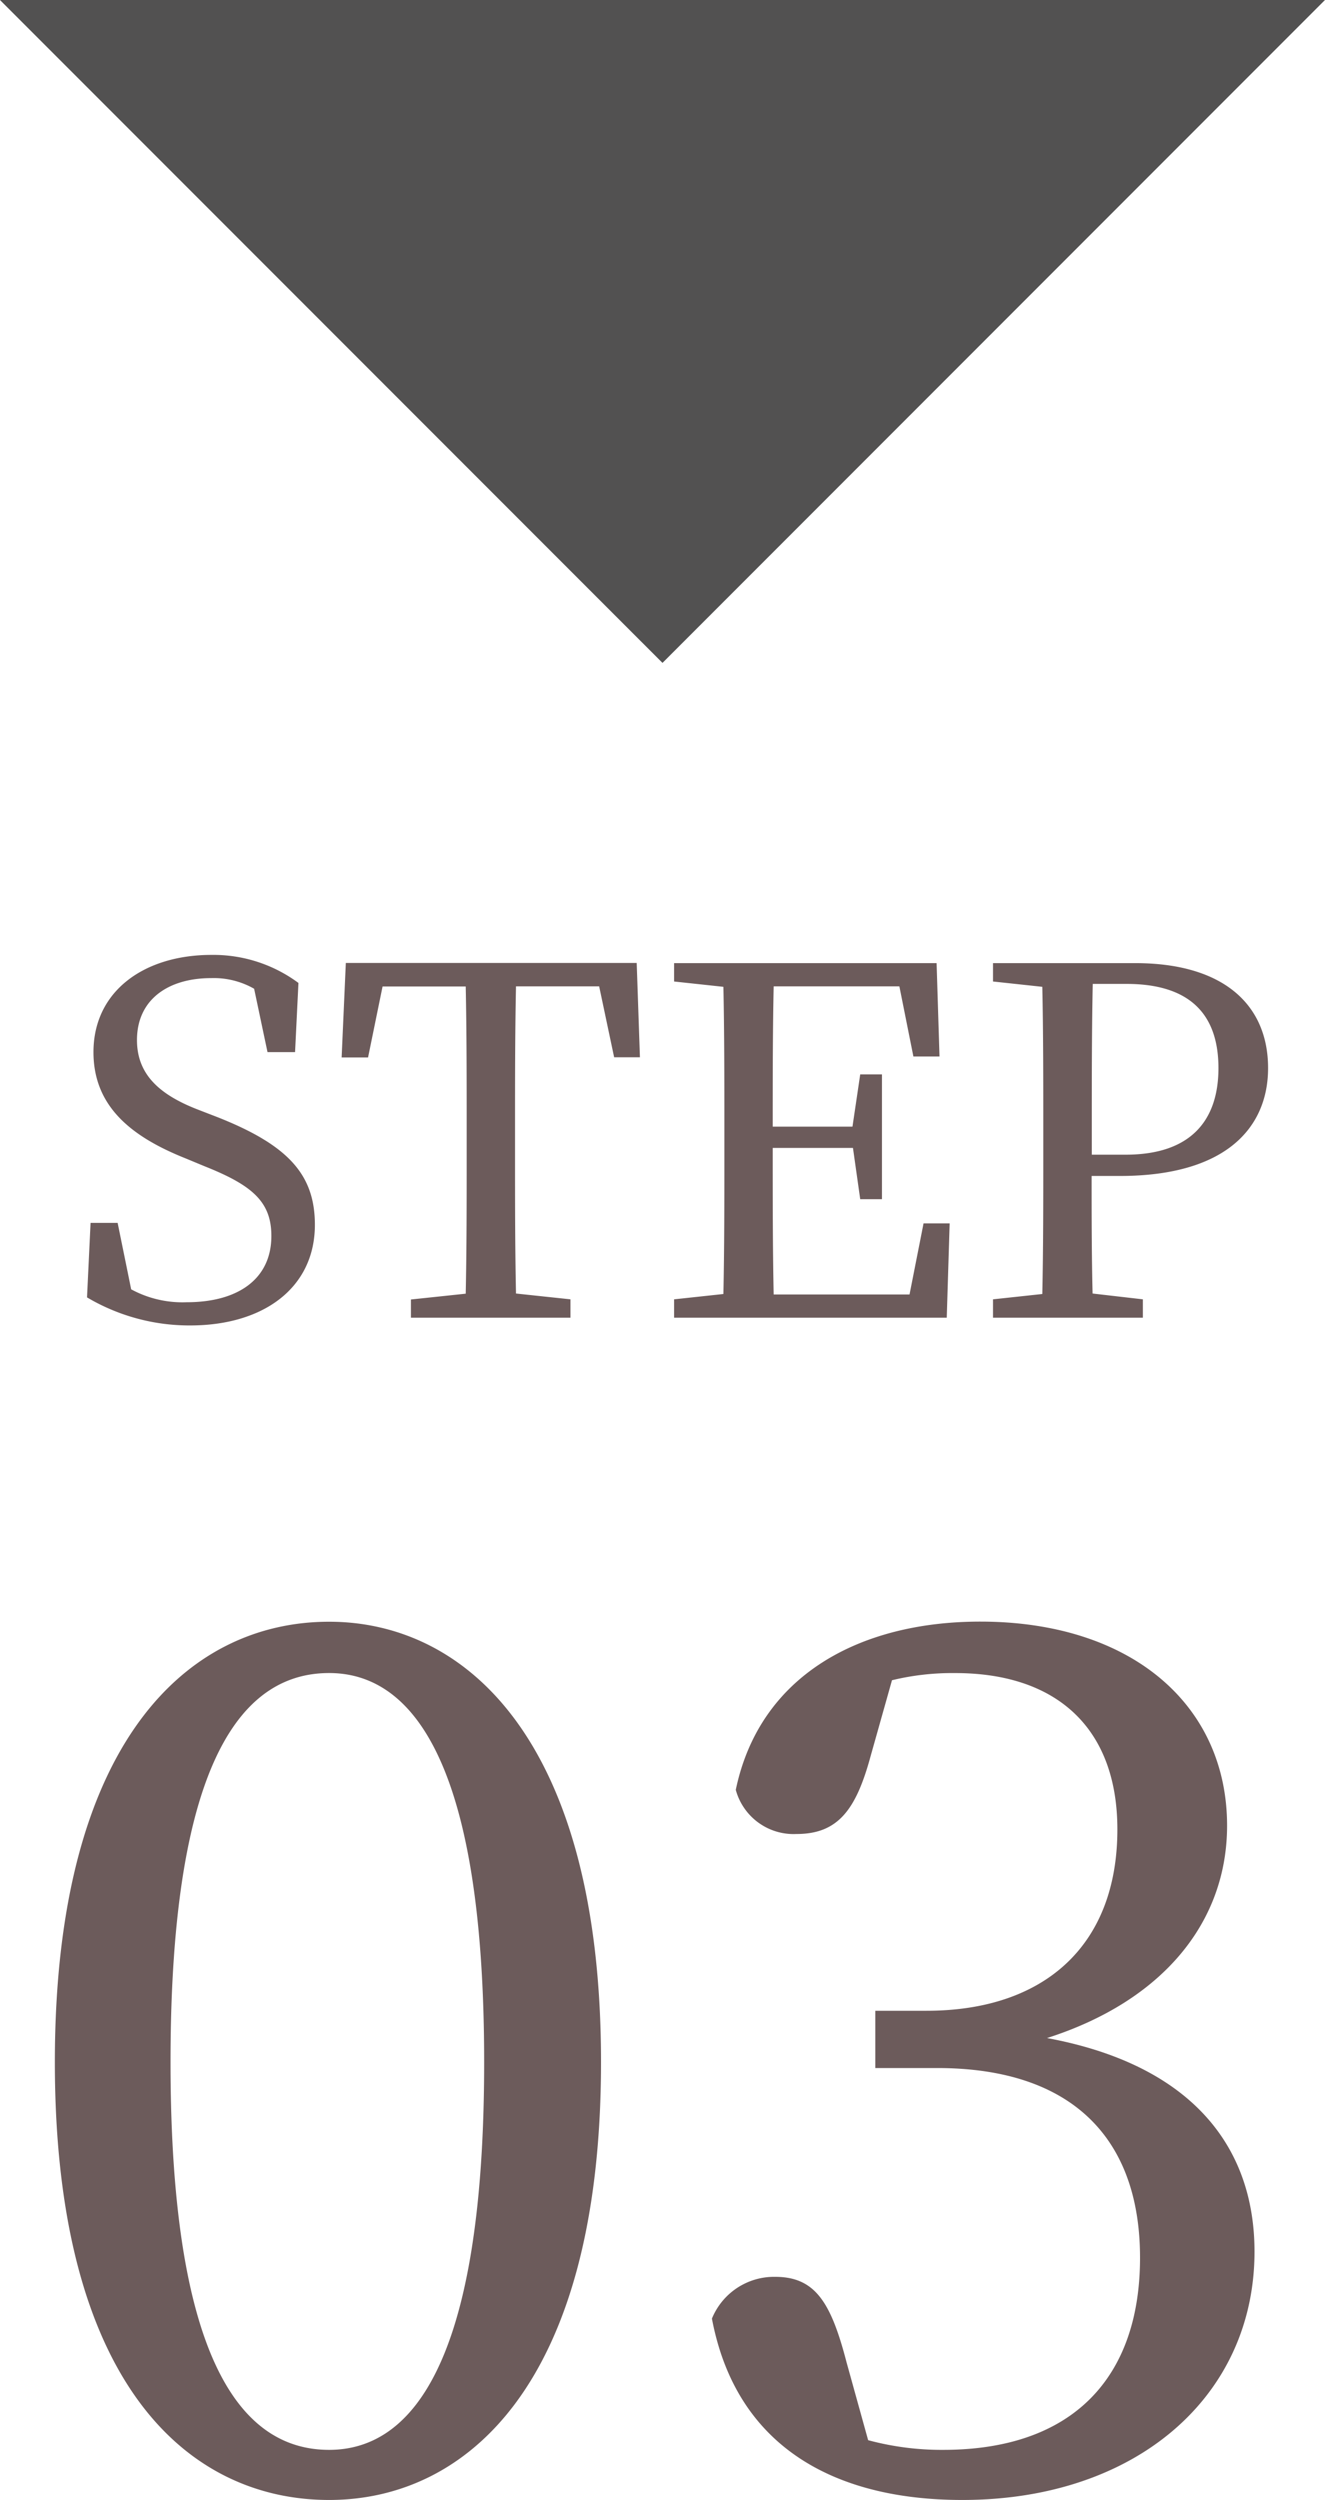
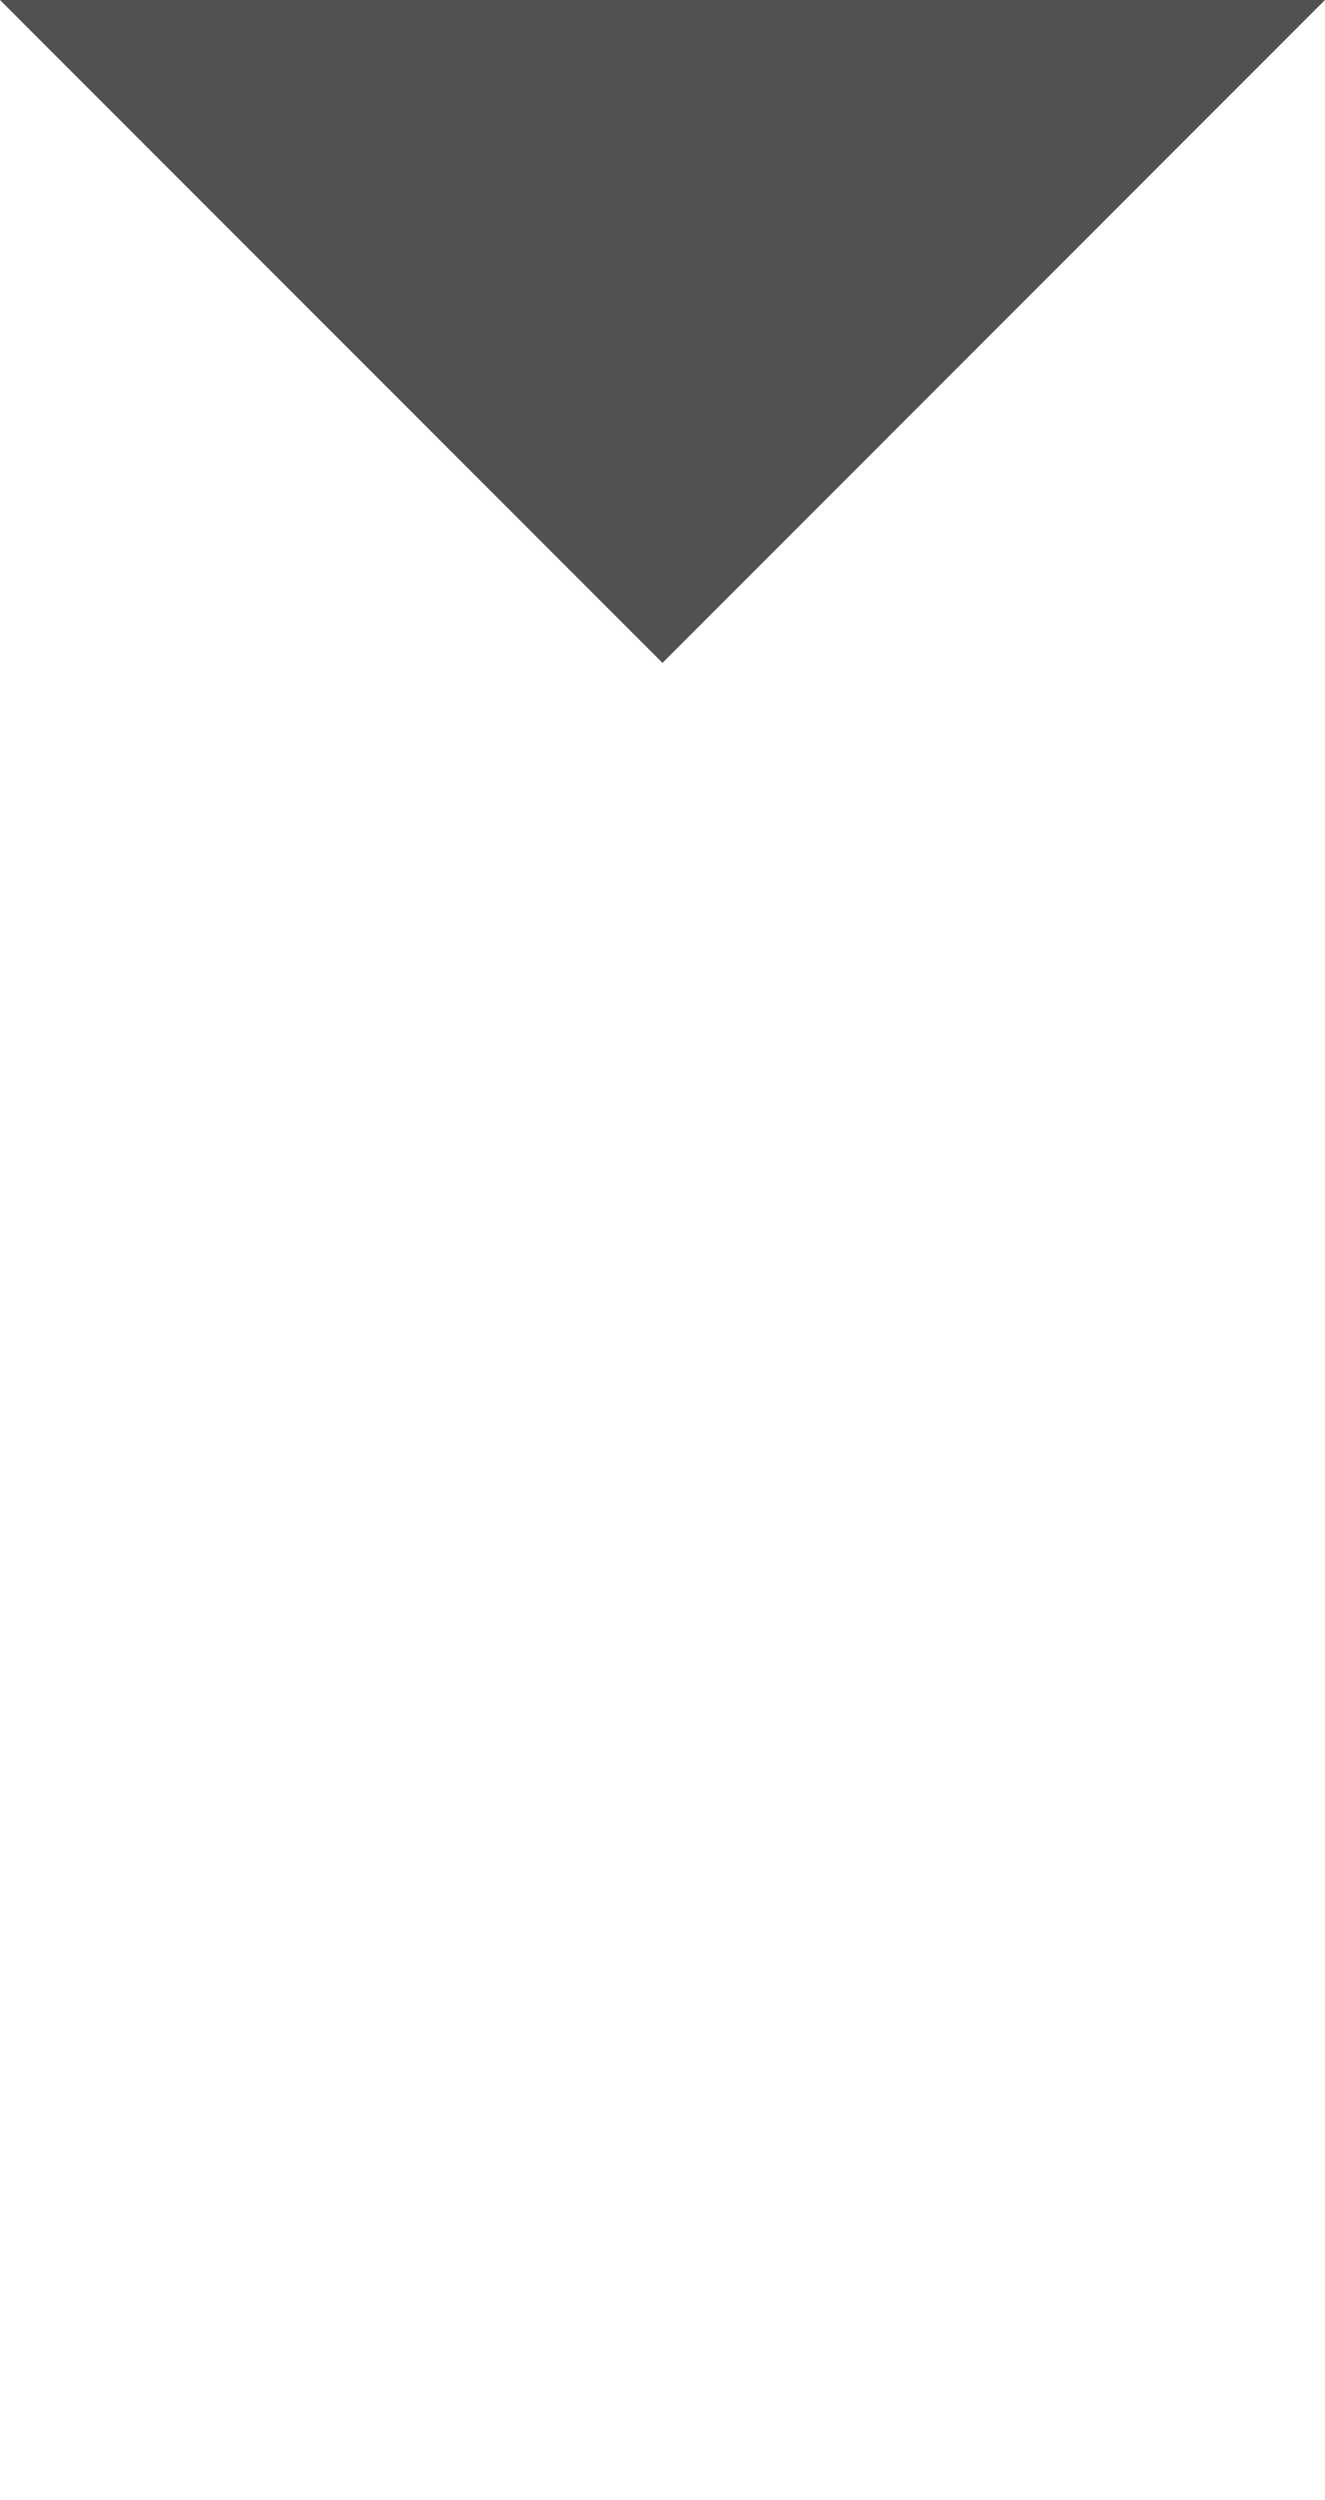
<svg xmlns="http://www.w3.org/2000/svg" width="41.111" height="77.518" viewBox="0 0 41.111 77.518">
  <g id="グループ_18829" data-name="グループ 18829" transform="translate(-330.891 -10377.871)">
    <path id="パス_36551" data-name="パス 36551" d="M10.906.5,31.462,21.055,52.017.5Z" transform="translate(319.984 10377.371)" fill="#525151" />
-     <path id="パス_37046" data-name="パス 37046" d="M4.11-6.465C2.925-6.93,2.25-7.56,2.25-8.61c0-1.26.975-1.92,2.3-1.92a2.523,2.523,0,0,1,1.335.33L6.3-8.235h.855L7.26-10.38a4.435,4.435,0,0,0-2.7-.87C2.49-11.25.9-10.14.9-8.235c0,1.65,1.125,2.6,2.835,3.285l.615.255C5.82-4.11,6.42-3.6,6.42-2.535,6.42-1.2,5.385-.48,3.795-.48a3.338,3.338,0,0,1-1.725-.4L1.65-2.94H.81L.7-.63A6.235,6.235,0,0,0,3.9.24C6.18.24,7.77-.93,7.77-2.88c0-1.545-.81-2.46-3-3.33Zm12.48-3.81.465,2.2h.8l-.1-2.925H8.73L8.6-8.07H9.42l.45-2.2h2.58c.03,1.44.03,2.91.03,4.38v.81c0,1.47,0,2.91-.03,4.335l-1.7.18V0H15.7V-.57L14.01-.75c-.03-1.44-.03-2.895-.03-4.335v-.81c0-1.47,0-2.94.03-4.38Zm10.065,7.35L26.22-.72H22.005c-.03-1.455-.03-2.925-.03-4.545h2.49l.225,1.59h.675v-3.87H24.69l-.24,1.62H21.975c0-1.485,0-2.925.03-4.35h3.9L26.34-8.1h.81l-.09-2.895H18.915v.57l1.53.165c.03,1.44.03,2.9.03,4.365v.81c0,1.47,0,2.91-.03,4.35l-1.53.165V0h8.46l.09-2.925Zm6.3-7.425c1.965,0,2.85.945,2.85,2.61,0,1.59-.825,2.685-2.88,2.685h-1.05v-.84c0-1.5,0-3,.03-4.455Zm-.21,5.955c3.315,0,4.6-1.515,4.6-3.345,0-1.95-1.365-3.255-4.125-3.255h-4.41v.57l1.53.165c.03,1.44.03,2.9.03,4.365v.81c0,1.47,0,2.91-.03,4.35l-1.53.165V0h4.65V-.57L31.9-.75c-.03-1.245-.03-2.43-.03-3.645Z" transform="translate(332.891 10418.73)" fill="#6c5b5b" />
-     <path id="パス_37047" data-name="パス 37047" d="M5.291-13.061c0-9.546,2.331-12.062,4.921-12.062,2.479,0,4.81,2.553,4.81,12.062S12.691-1.036,10.212-1.036C7.622-1.036,5.291-3.552,5.291-13.061Zm4.921-13.653c-4.366,0-8.51,3.7-8.51,13.653C1.7-3.071,5.846.518,10.212.518c4.255,0,8.436-3.589,8.436-13.579C18.648-23.014,14.467-26.714,10.212-26.714ZM27.676-24.9a7.947,7.947,0,0,1,1.961-.222c3.182,0,5.032,1.739,5.032,4.847,0,3.626-2.294,5.624-5.92,5.624H27.158v1.776h1.924c4.181,0,6.29,2.183,6.29,5.883S33.3-1.036,29.267-1.036a8.756,8.756,0,0,1-2.331-.3L26.27-3.737c-.481-1.85-.962-2.664-2.22-2.664a2.084,2.084,0,0,0-1.961,1.295c.74,3.922,3.737,5.624,7.77,5.624,5.4,0,9.065-3.219,9.065-7.7,0-3.33-2.035-5.809-6.438-6.623,3.589-1.147,5.587-3.589,5.587-6.586,0-3.737-2.96-6.327-7.659-6.327-3.737,0-6.845,1.665-7.585,5.217a1.86,1.86,0,0,0,1.887,1.369c1.3,0,1.85-.777,2.294-2.405Z" transform="translate(330.891 10454.871)" fill="#6c5b5b" />
  </g>
</svg>